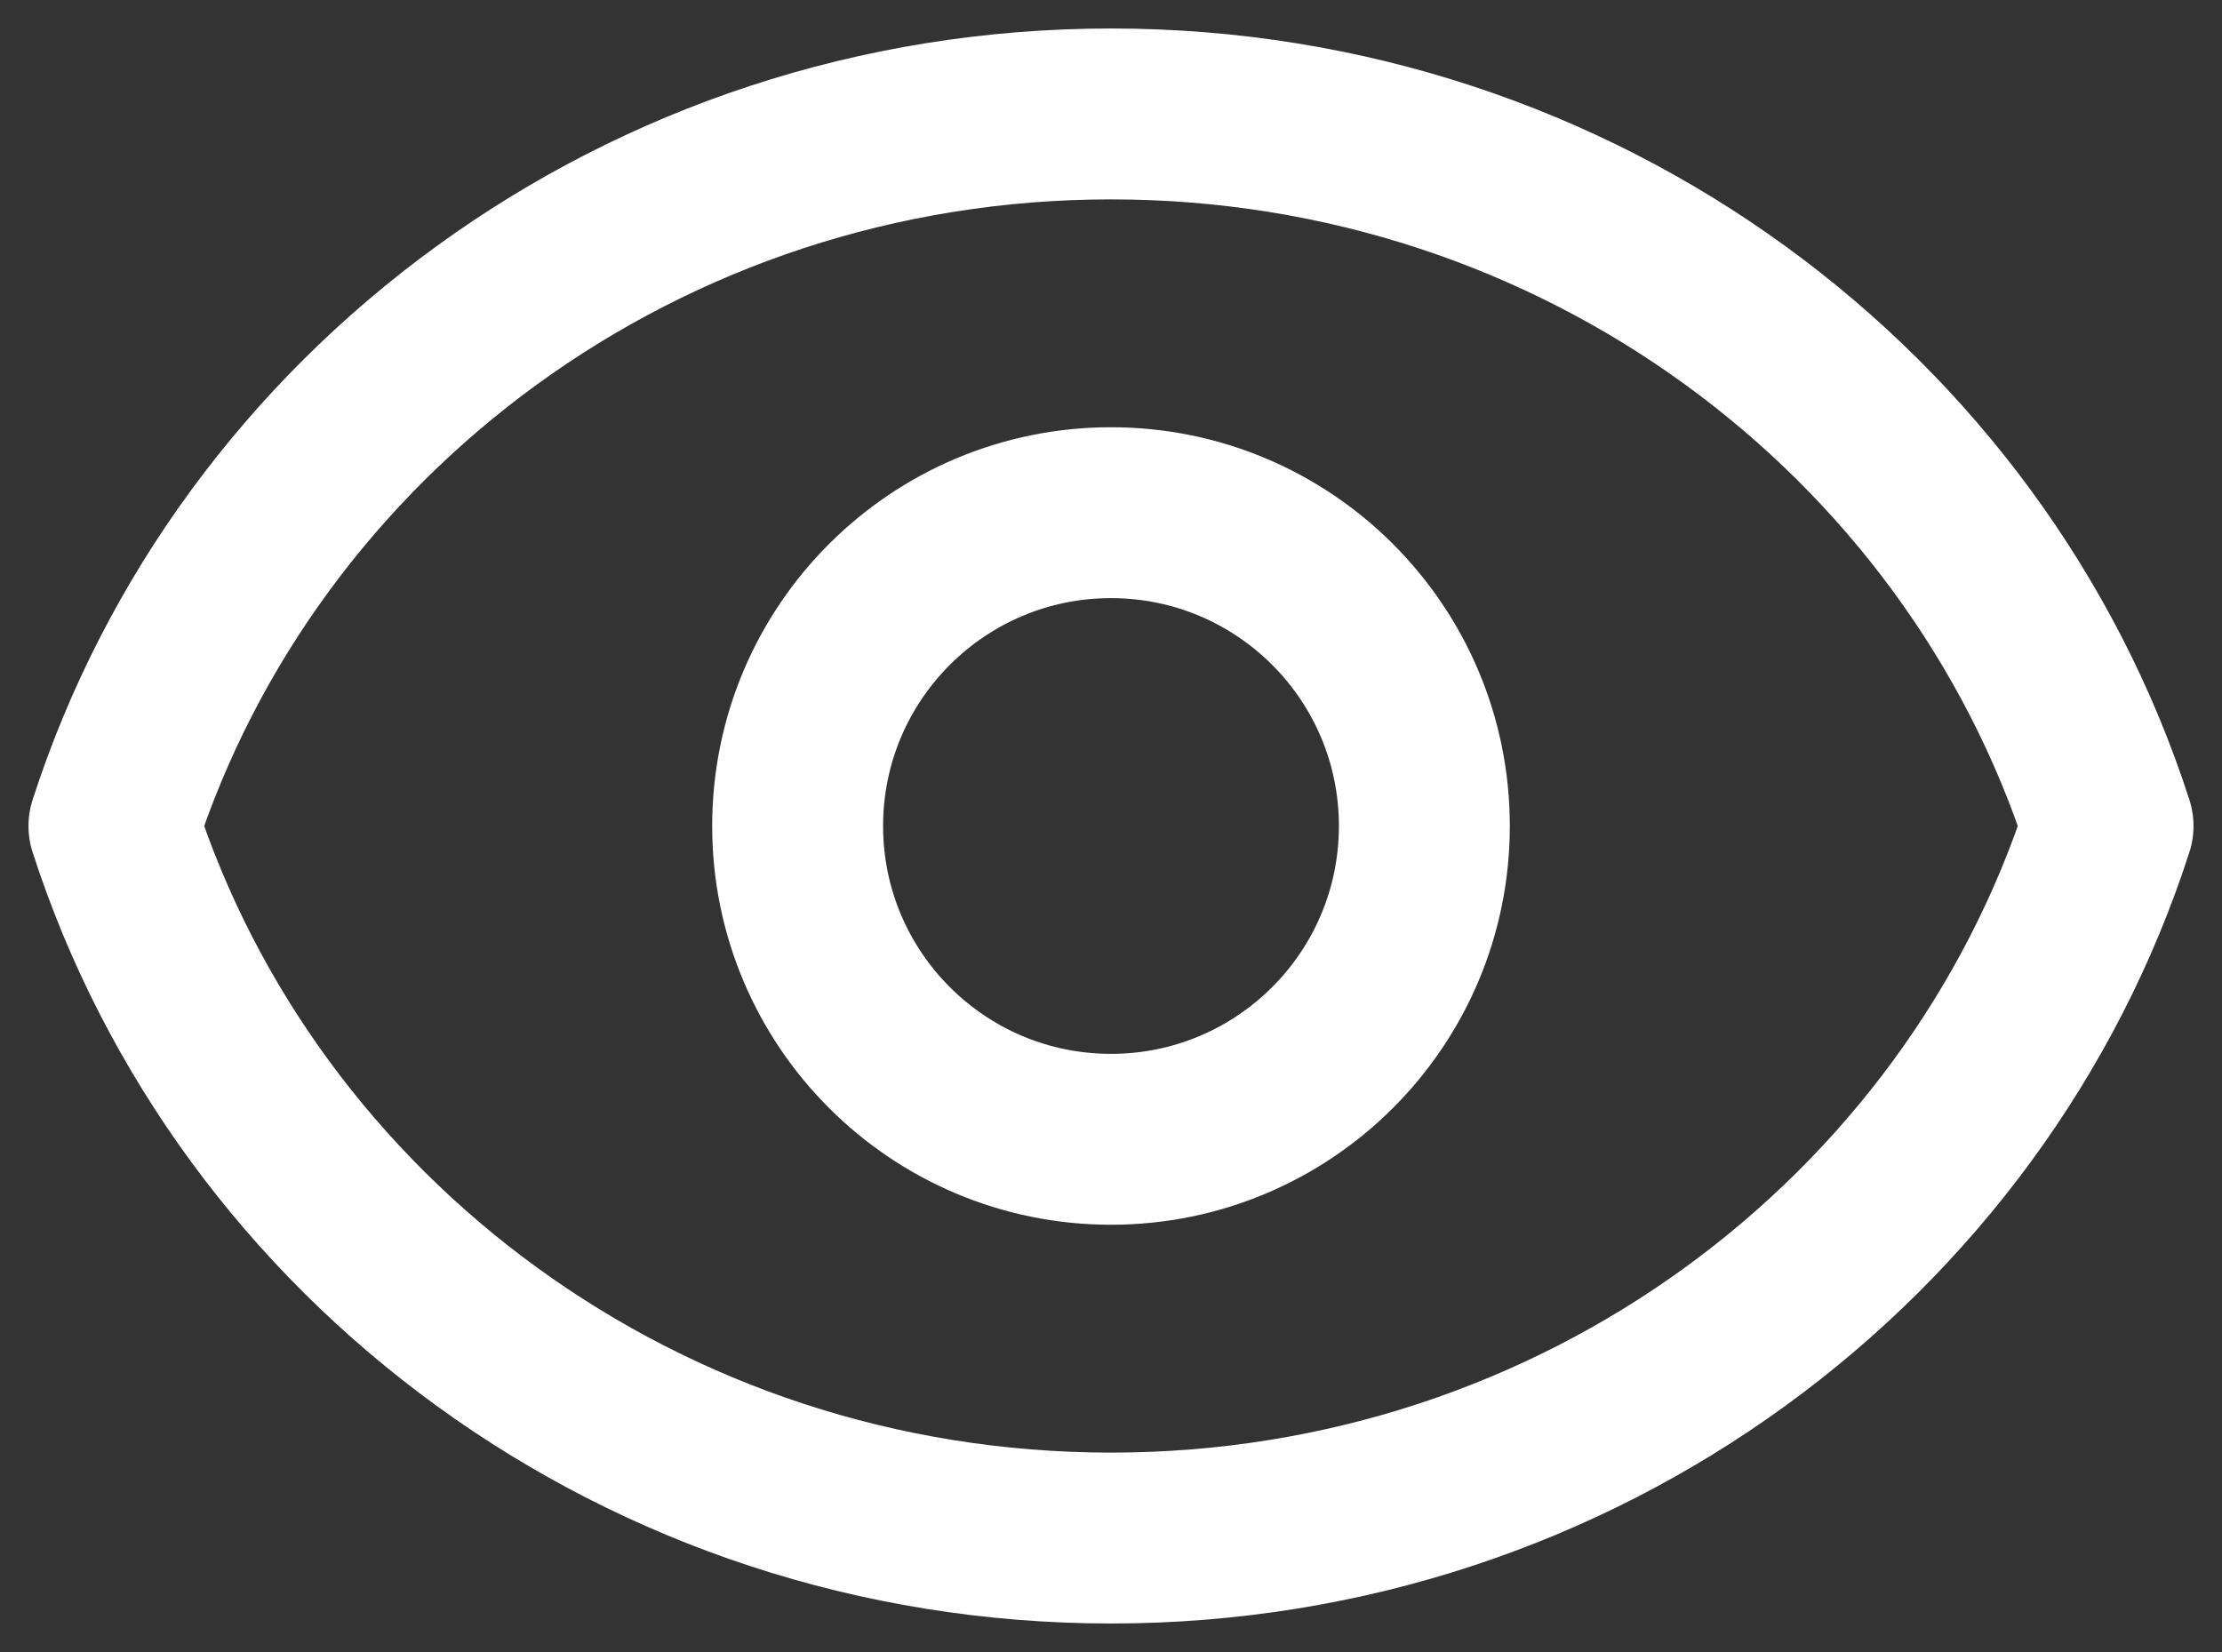
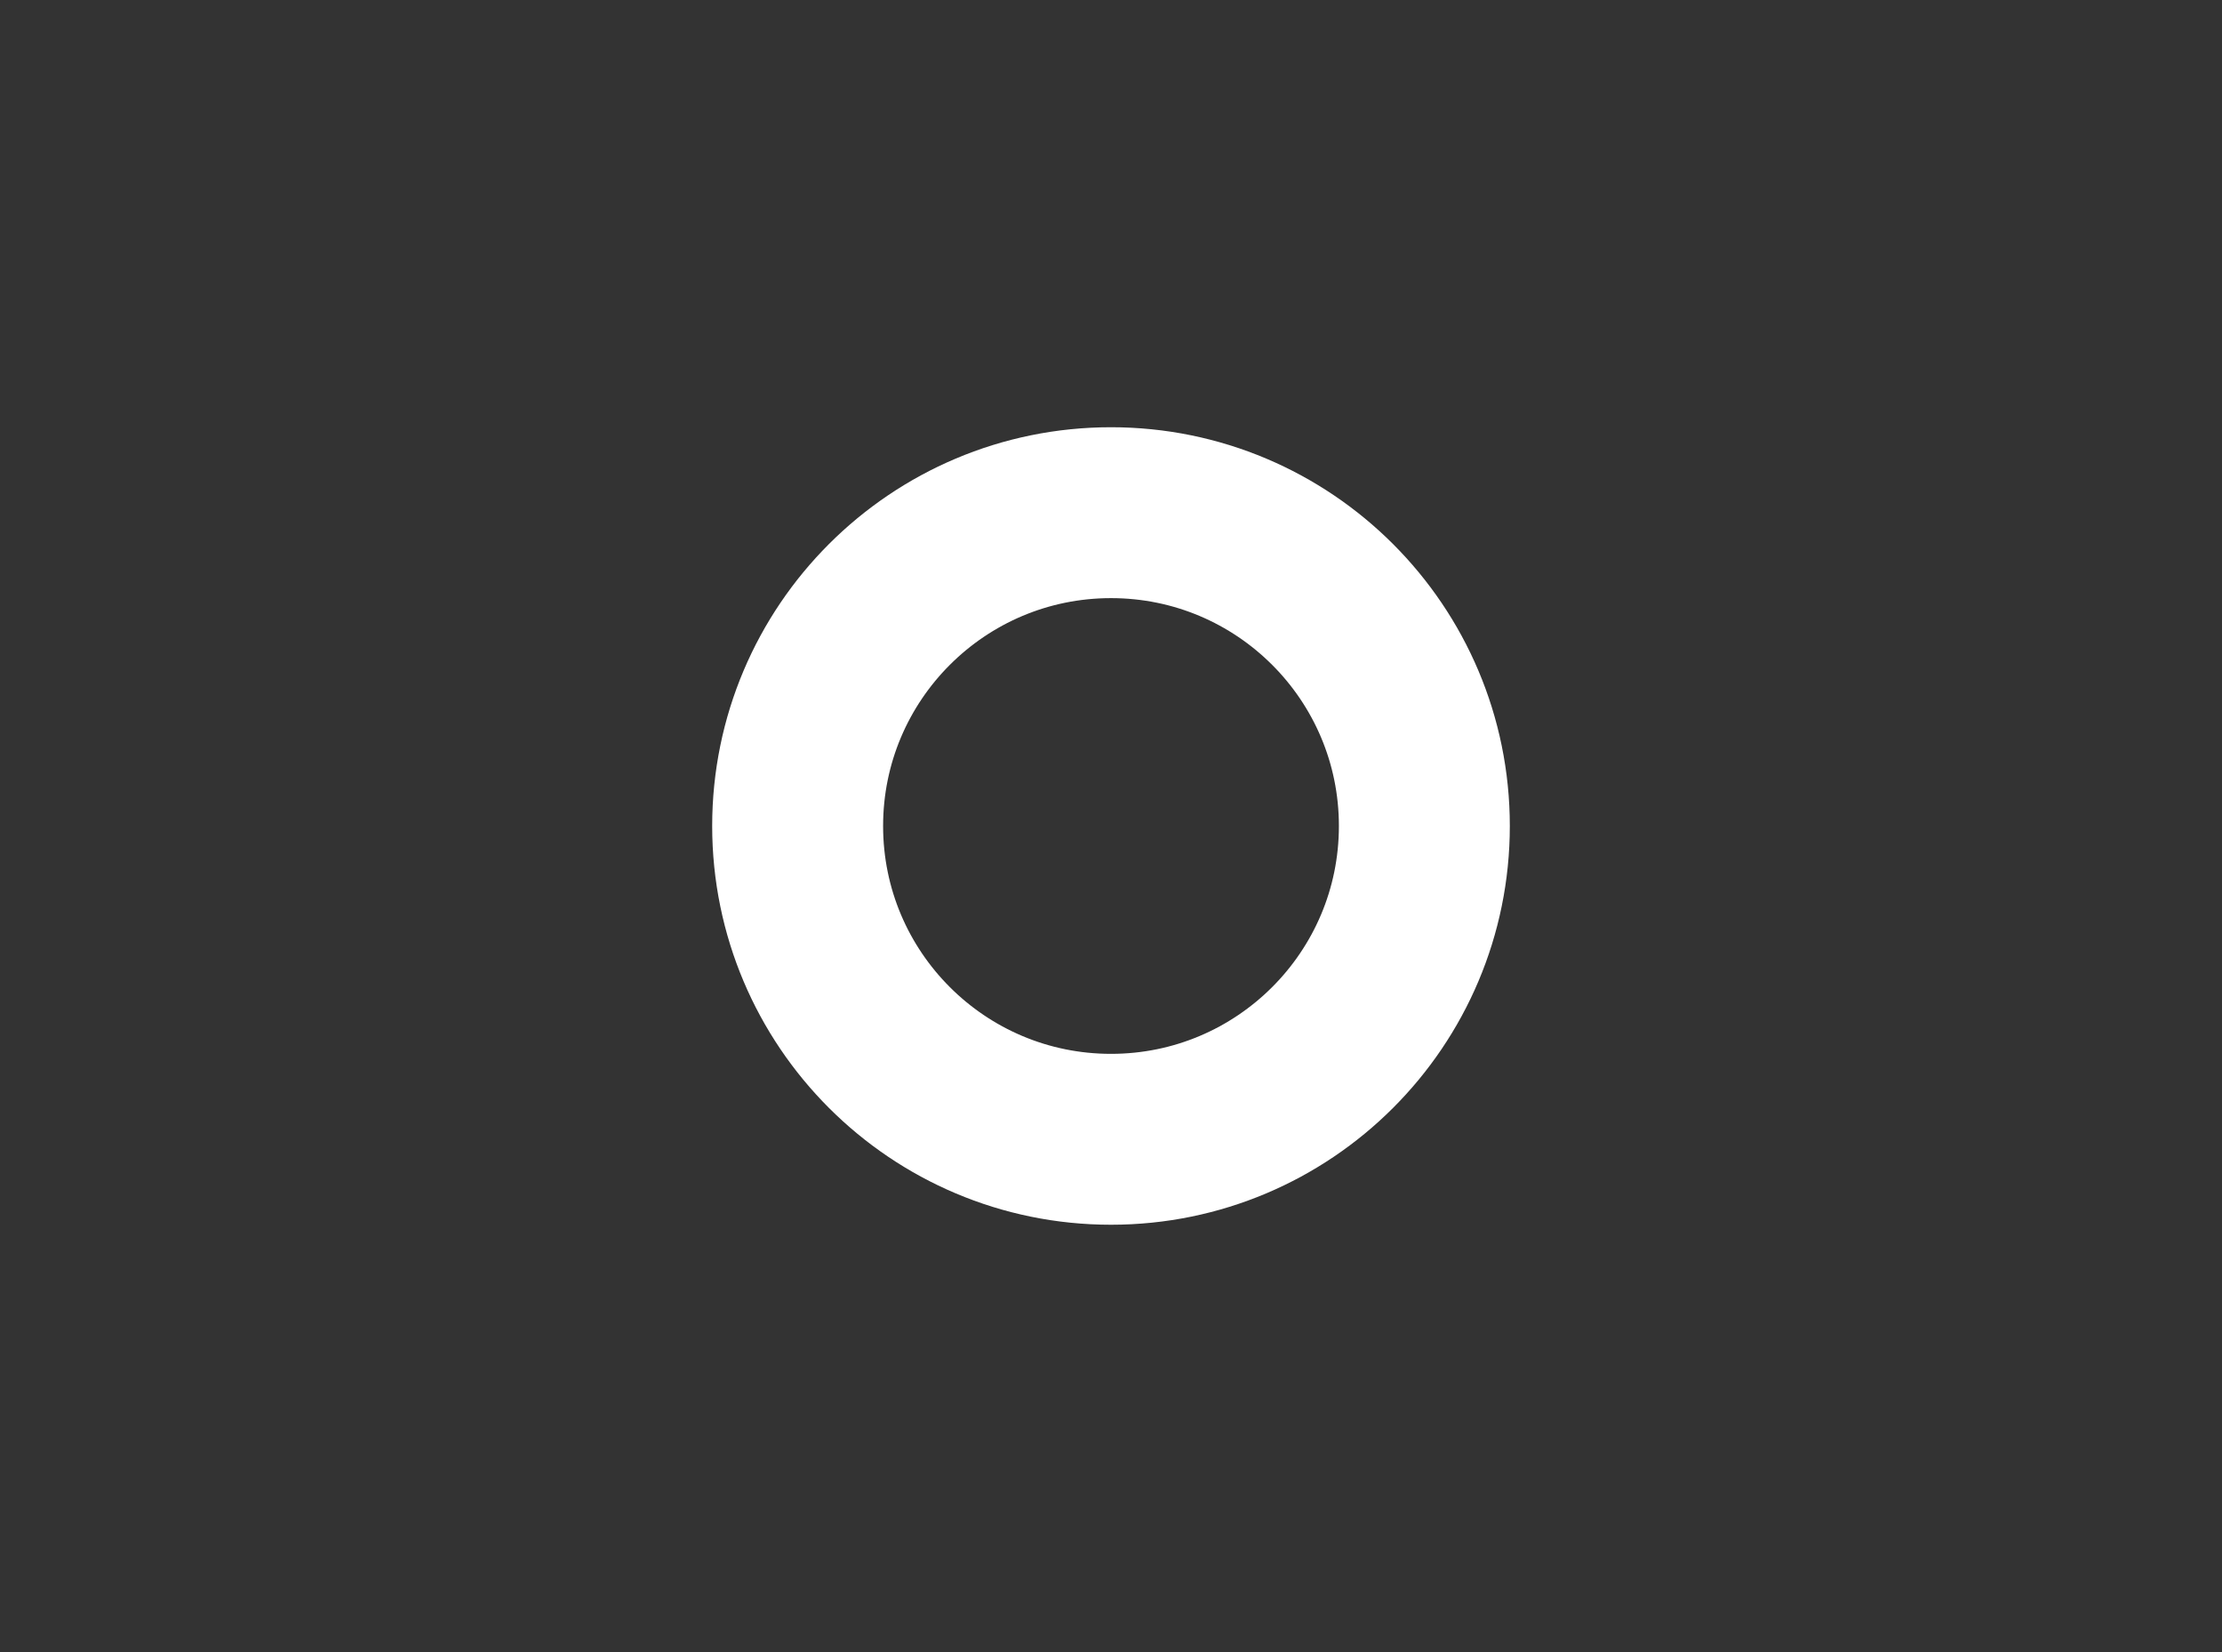
<svg xmlns="http://www.w3.org/2000/svg" width="39" height="29" viewBox="0 0 39 29" fill="none">
  <rect x="0" y="0" width="39" height="29" fill="#333333" stroke="none" />
  <path d="M25 14.5C25 17.538 22.538 20 19.5 20C16.462 20 14 17.538 14 14.5C14 11.462 16.462 9 19.5 9C22.538 9 25 11.462 25 14.5Z" stroke="white" stroke-width="3" stroke-linecap="round" stroke-linejoin="round" />
-   <path d="M19.5 2C11.288 2 4.337 7.255 2 14.5C4.337 21.745 11.288 27 19.5 27C27.712 27 34.663 21.745 37 14.5C34.663 7.255 27.712 2 19.5 2Z" stroke="white" stroke-width="3" stroke-linecap="round" stroke-linejoin="round" />
</svg>